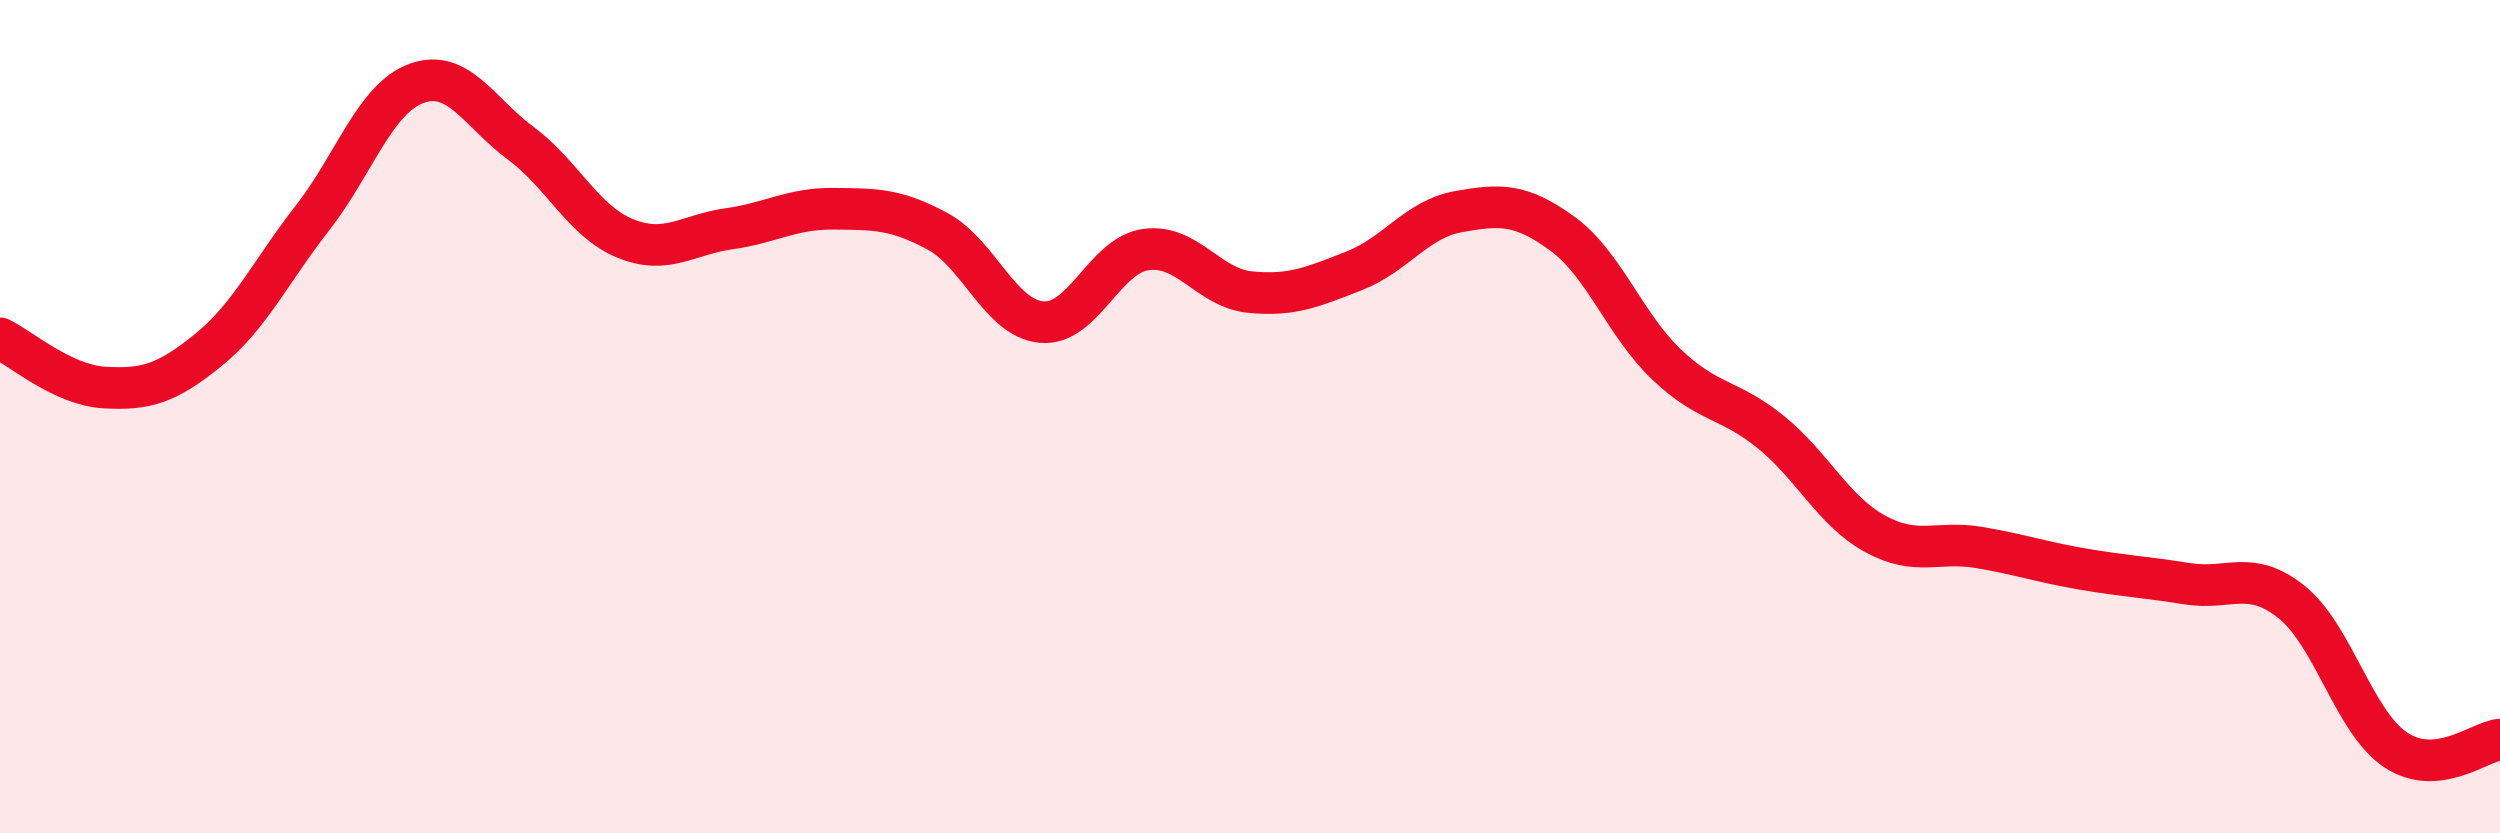
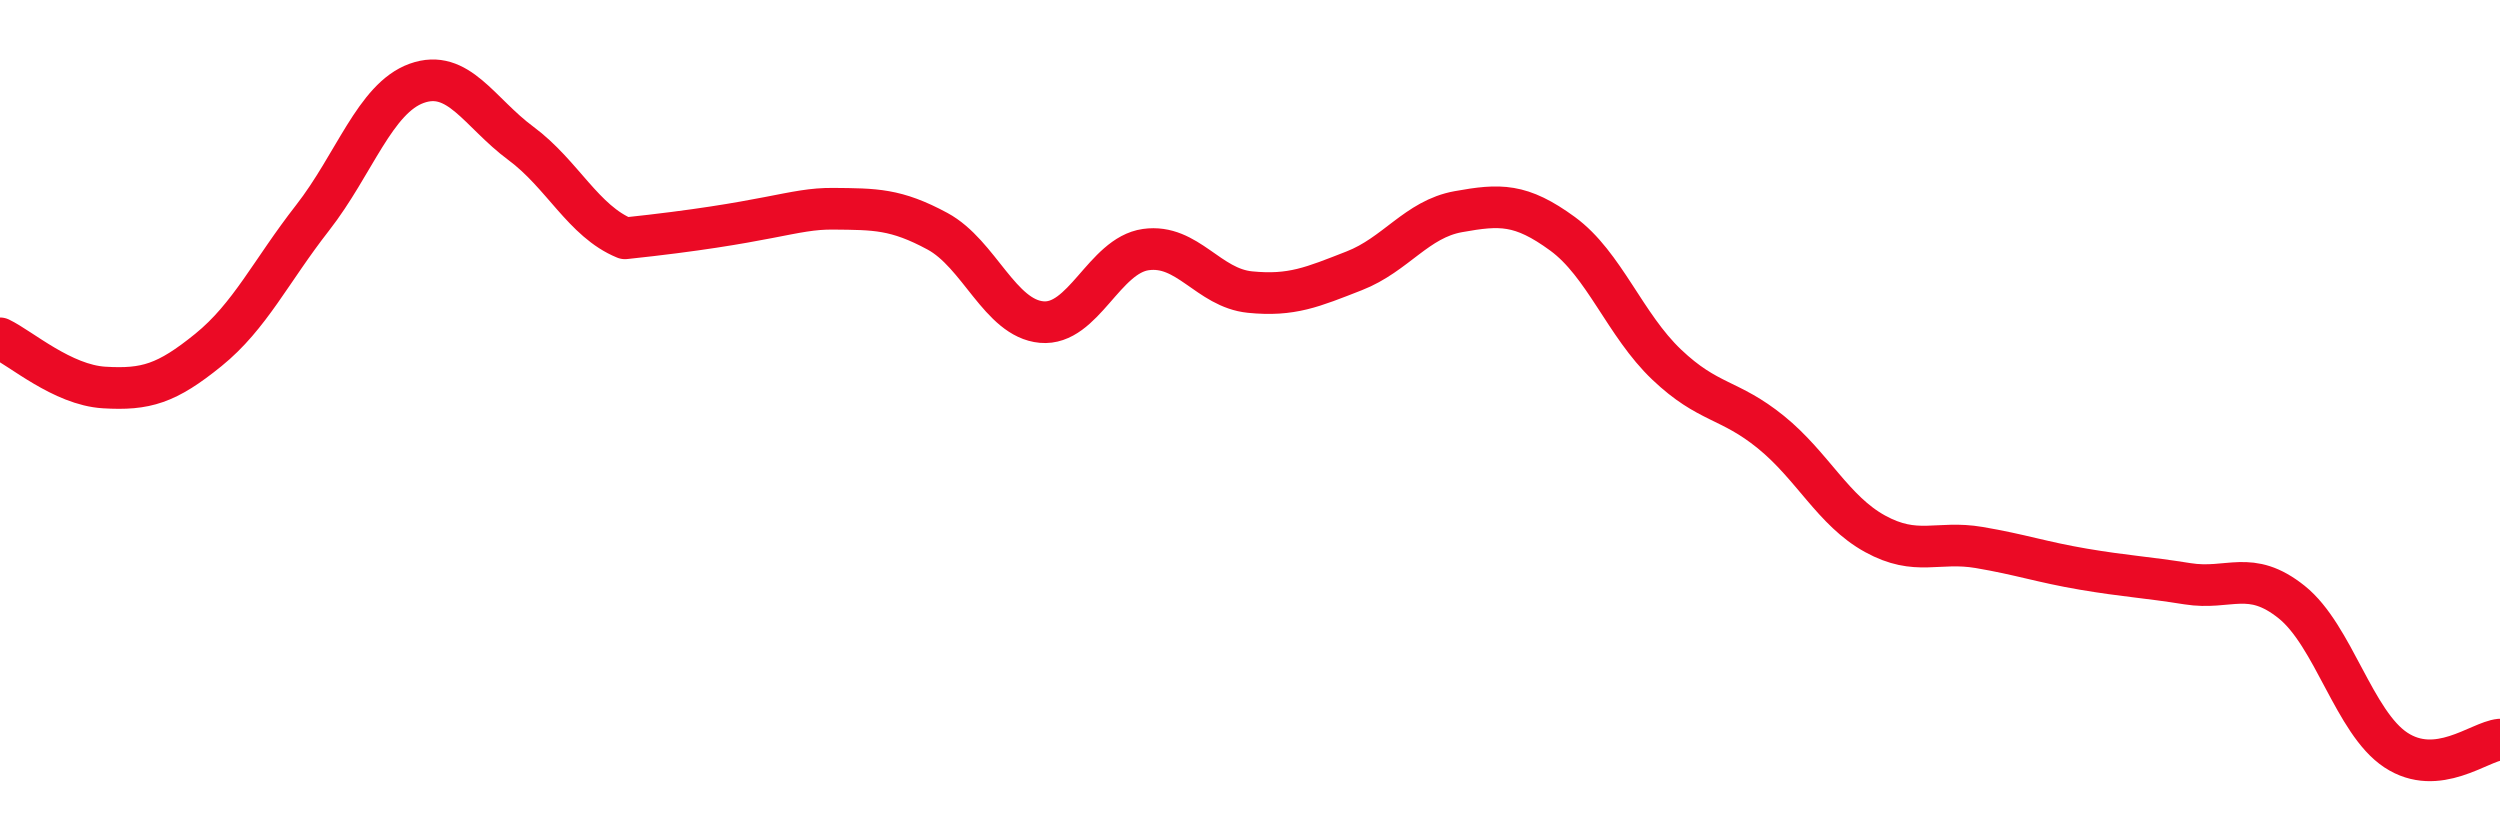
<svg xmlns="http://www.w3.org/2000/svg" width="60" height="20" viewBox="0 0 60 20">
-   <path d="M 0,8.12 C 0.5,8.36 1.5,9.24 2.5,9.3 C 3.5,9.36 4,9.21 5,8.4 C 6,7.59 6.5,6.51 7.5,5.23 C 8.5,3.95 9,2.36 10,2 C 11,1.64 11.5,2.7 12.5,3.44 C 13.5,4.18 14,5.31 15,5.72 C 16,6.13 16.5,5.63 17.5,5.49 C 18.5,5.35 19,5 20,5.01 C 21,5.02 21.5,5.01 22.5,5.55 C 23.5,6.09 24,7.64 25,7.73 C 26,7.82 26.5,6.13 27.5,5.99 C 28.5,5.85 29,6.91 30,7.01 C 31,7.11 31.5,6.89 32.5,6.5 C 33.5,6.11 34,5.26 35,5.08 C 36,4.9 36.5,4.88 37.5,5.61 C 38.5,6.34 39,7.8 40,8.75 C 41,9.7 41.5,9.56 42.5,10.37 C 43.5,11.18 44,12.26 45,12.81 C 46,13.36 46.5,12.97 47.5,13.14 C 48.5,13.31 49,13.49 50,13.66 C 51,13.83 51.5,13.85 52.5,14.01 C 53.5,14.17 54,13.65 55,14.45 C 56,15.25 56.5,17.34 57.5,18 C 58.5,18.66 59.5,17.8 60,17.75L60 20L0 20Z" fill="#EB0A25" opacity="0.1" stroke-linecap="round" stroke-linejoin="round" />
-   <path d="M 0,8.12 C 0.5,8.36 1.5,9.24 2.5,9.3 C 3.5,9.36 4,9.21 5,8.4 C 6,7.59 6.5,6.51 7.5,5.23 C 8.5,3.95 9,2.36 10,2 C 11,1.64 11.5,2.7 12.5,3.44 C 13.5,4.18 14,5.31 15,5.72 C 16,6.13 16.5,5.63 17.5,5.49 C 18.5,5.35 19,5 20,5.01 C 21,5.02 21.5,5.01 22.5,5.55 C 23.5,6.09 24,7.64 25,7.73 C 26,7.82 26.5,6.13 27.5,5.99 C 28.5,5.85 29,6.91 30,7.01 C 31,7.11 31.5,6.89 32.5,6.5 C 33.5,6.11 34,5.26 35,5.08 C 36,4.9 36.5,4.88 37.5,5.61 C 38.5,6.34 39,7.8 40,8.75 C 41,9.7 41.5,9.56 42.5,10.37 C 43.5,11.18 44,12.26 45,12.81 C 46,13.36 46.5,12.97 47.5,13.14 C 48.5,13.31 49,13.49 50,13.66 C 51,13.83 51.5,13.85 52.5,14.01 C 53.5,14.17 54,13.65 55,14.45 C 56,15.25 56.5,17.34 57.5,18 C 58.5,18.66 59.5,17.8 60,17.75" stroke="#EB0A25" stroke-width="1" fill="none" stroke-linecap="round" stroke-linejoin="round" />
+   <path d="M 0,8.12 C 0.5,8.36 1.5,9.24 2.5,9.3 C 3.5,9.36 4,9.21 5,8.4 C 6,7.59 6.5,6.51 7.5,5.23 C 8.5,3.95 9,2.36 10,2 C 11,1.64 11.5,2.7 12.5,3.44 C 13.5,4.18 14,5.31 15,5.72 C 18.5,5.35 19,5 20,5.01 C 21,5.02 21.5,5.01 22.5,5.55 C 23.5,6.09 24,7.64 25,7.73 C 26,7.82 26.5,6.13 27.5,5.99 C 28.5,5.85 29,6.91 30,7.01 C 31,7.11 31.5,6.89 32.5,6.5 C 33.5,6.11 34,5.26 35,5.08 C 36,4.9 36.5,4.88 37.5,5.61 C 38.5,6.34 39,7.8 40,8.75 C 41,9.7 41.5,9.56 42.5,10.37 C 43.5,11.18 44,12.26 45,12.81 C 46,13.36 46.5,12.97 47.5,13.14 C 48.5,13.31 49,13.49 50,13.66 C 51,13.83 51.5,13.85 52.5,14.01 C 53.5,14.17 54,13.65 55,14.45 C 56,15.25 56.5,17.34 57.5,18 C 58.5,18.66 59.5,17.8 60,17.75" stroke="#EB0A25" stroke-width="1" fill="none" stroke-linecap="round" stroke-linejoin="round" />
</svg>